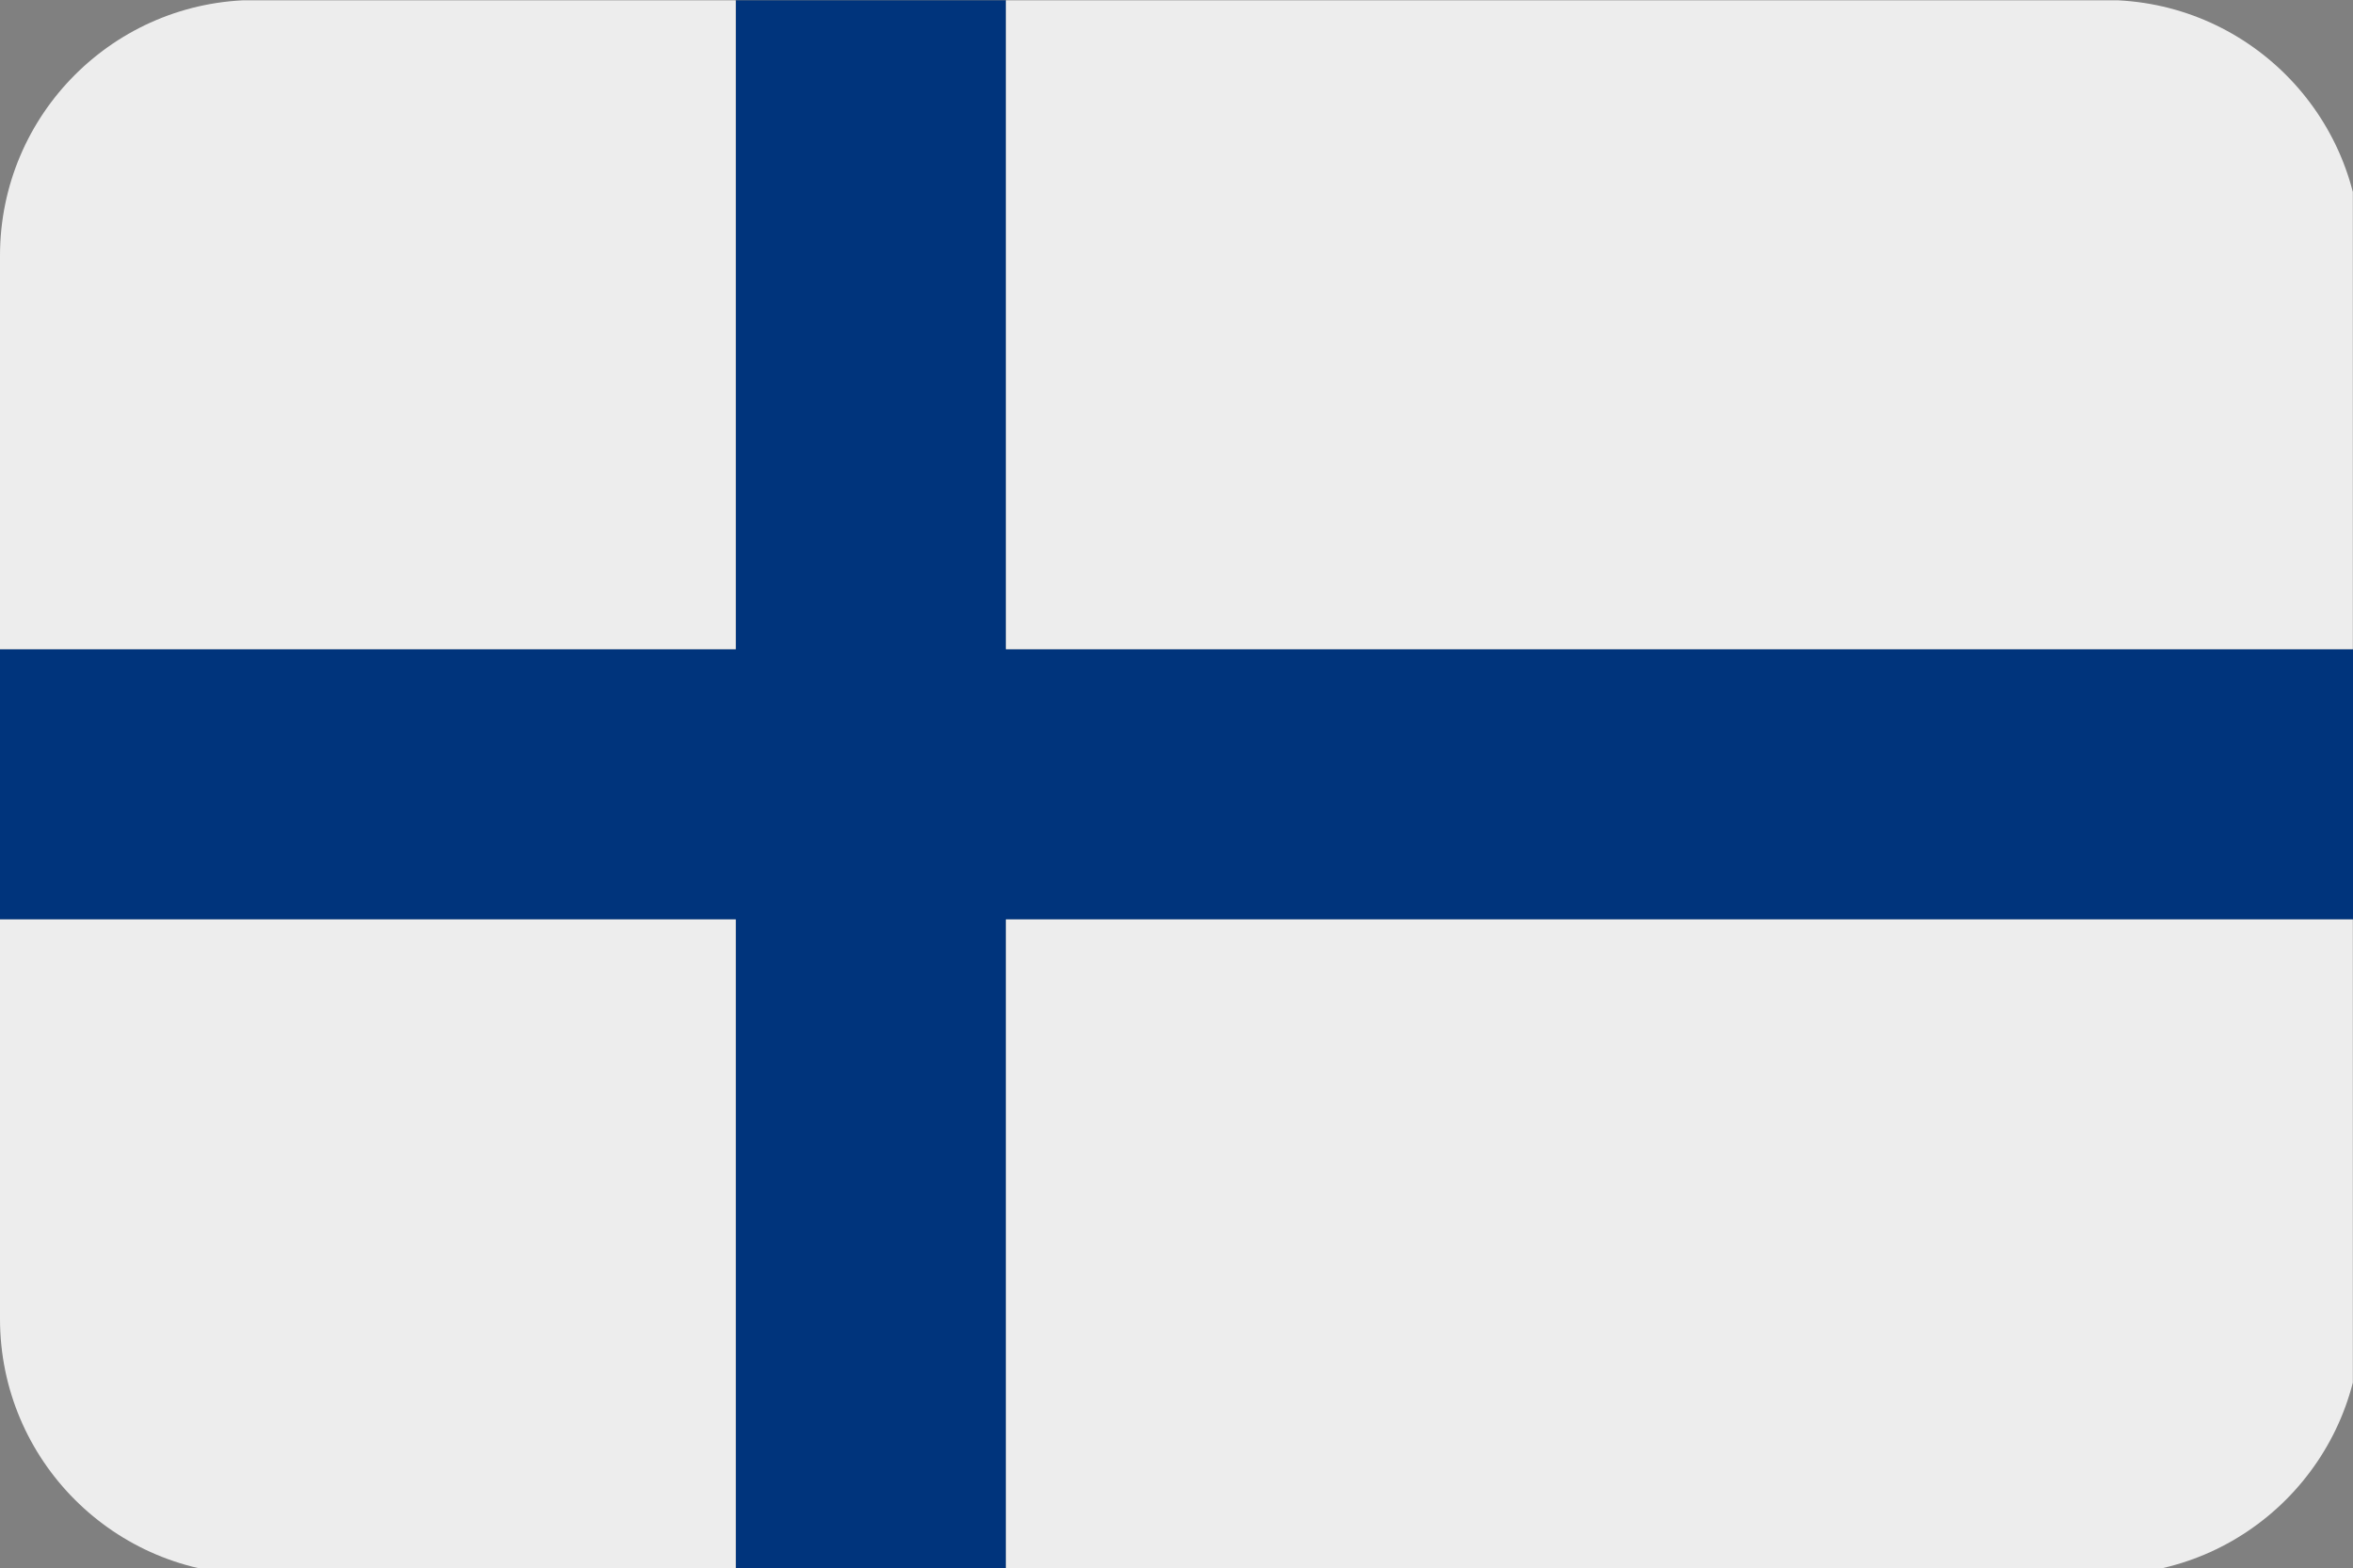
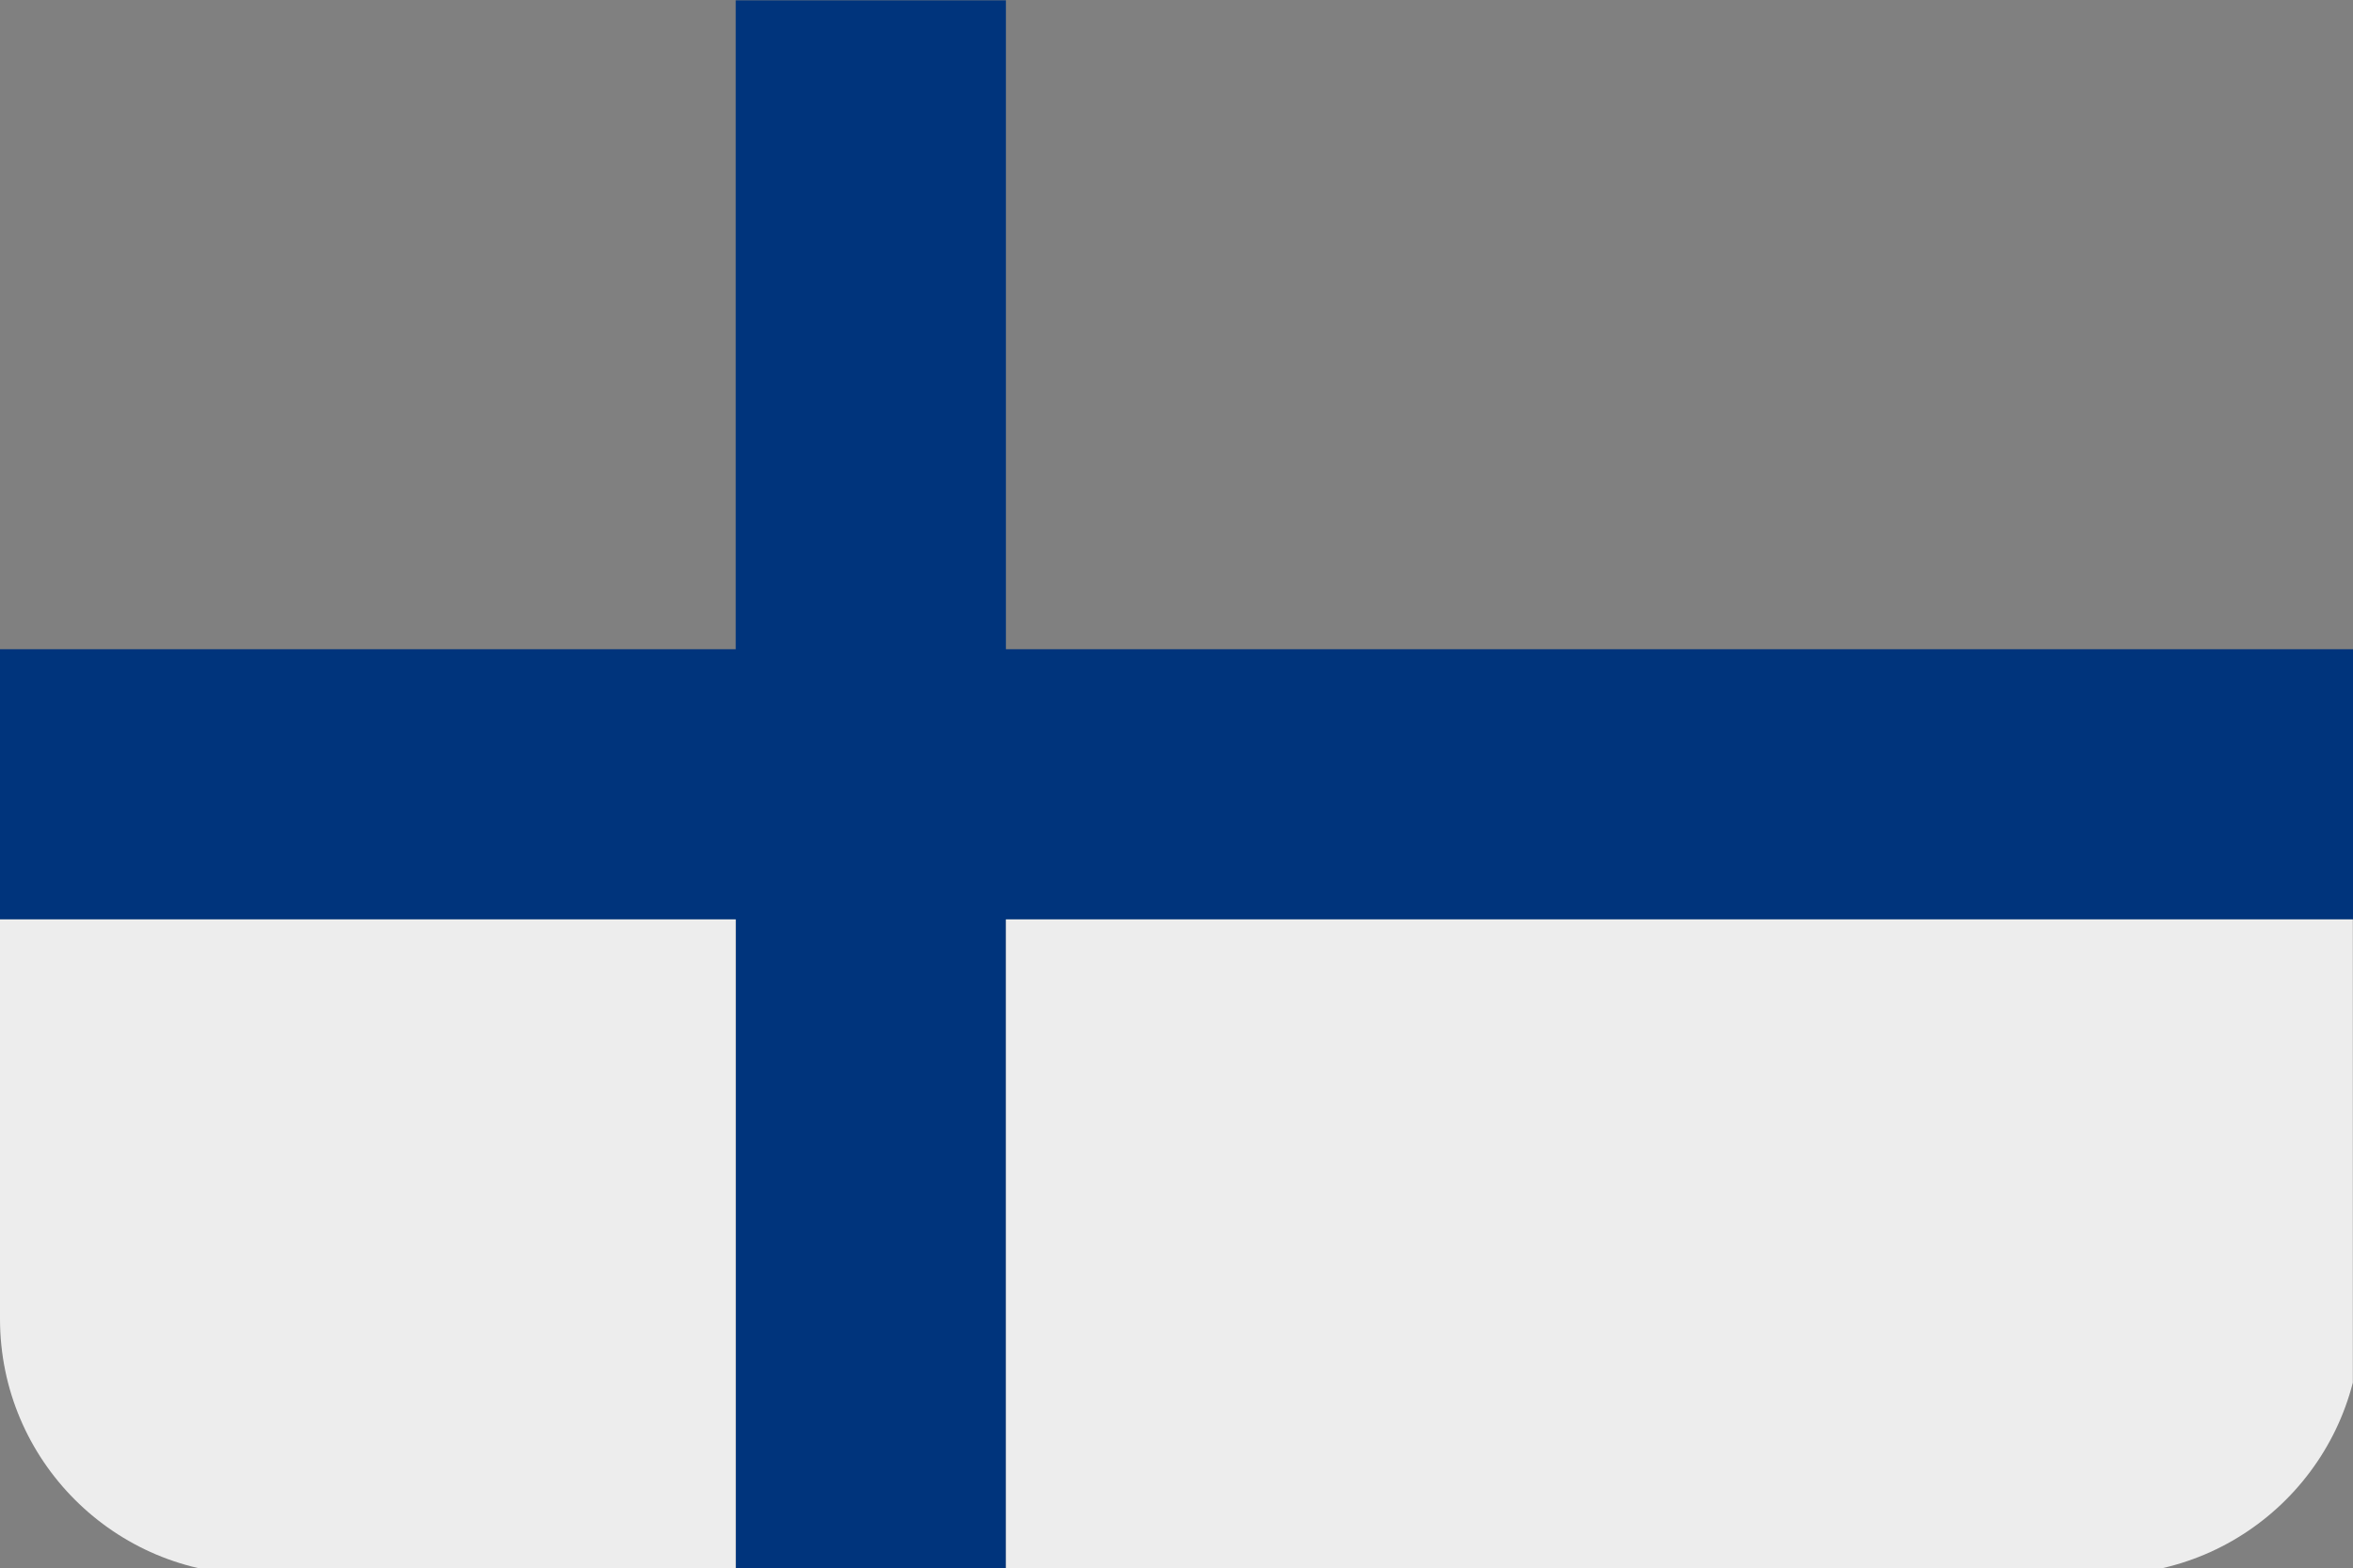
<svg xmlns="http://www.w3.org/2000/svg" id="Layer_2" data-name="Layer 2" viewBox="0 0 137.94 91.95">
  <rect x="0" y="0" width="137.94" height="91.95" fill="#808080" stroke="none" />
  <defs>
    <style>
      .cls-1 {
        fill: #00347c;
      }

      .cls-2 {
        fill: none;
      }

      .cls-3 {
        clip-path: url(#clippath-1);
      }

      .cls-4 {
        clip-path: url(#clippath-3);
      }

      .cls-5 {
        clip-path: url(#clippath-4);
      }

      .cls-6 {
        clip-path: url(#clippath-2);
      }

      .cls-7 {
        clip-path: url(#clippath-7);
      }

      .cls-8 {
        clip-path: url(#clippath-6);
      }

      .cls-9 {
        clip-path: url(#clippath-9);
      }

      .cls-10 {
        clip-path: url(#clippath-8);
      }

      .cls-11 {
        clip-path: url(#clippath-5);
      }

      .cls-12 {
        fill: #ededed;
      }

      .cls-13 {
        clip-path: url(#clippath);
      }
    </style>
    <clipPath id="clippath">
      <rect class="cls-2" width="137.94" height="91.95" />
    </clipPath>
    <clipPath id="clippath-1">
      <path class="cls-2" d="M0,14.99v62.33c0,8.28,6.71,14.99,14.99,14.99h108.42c8.28,0,14.99-6.71,14.99-14.99V14.99c0-8.28-6.71-14.99-14.99-14.99H14.99C6.71,0,0,6.71,0,14.99Z" />
    </clipPath>
    <clipPath id="clippath-2">
      <rect class="cls-2" width="43.87" height="38.16" />
    </clipPath>
    <clipPath id="clippath-3">
      <path class="cls-2" d="M0,14.99v62.33c0,8.28,6.71,14.99,14.99,14.99h108.42c8.28,0,14.99-6.71,14.99-14.99V14.99c0-8.28-6.71-14.99-14.99-14.99H14.99C6.71,0,0,6.71,0,14.99Z" />
    </clipPath>
    <clipPath id="clippath-4">
      <rect class="cls-2" y="52.82" width="43.87" height="39.13" />
    </clipPath>
    <clipPath id="clippath-5">
      <path class="cls-2" d="M0,14.99v62.33c0,8.28,6.71,14.99,14.99,14.99h108.42c8.28,0,14.99-6.71,14.99-14.99V14.99c0-8.28-6.71-14.99-14.99-14.99H14.99C6.71,0,0,6.71,0,14.99Z" />
    </clipPath>
    <clipPath id="clippath-6">
-       <rect class="cls-2" x="58.54" width="79.4" height="38.16" />
-     </clipPath>
+       </clipPath>
    <clipPath id="clippath-7">
      <path class="cls-2" d="M0,14.99v62.33c0,8.28,6.71,14.99,14.99,14.99h108.42c8.28,0,14.99-6.71,14.99-14.99V14.99c0-8.28-6.71-14.99-14.99-14.99H14.99C6.71,0,0,6.71,0,14.99Z" />
    </clipPath>
    <clipPath id="clippath-8">
      <rect class="cls-2" x="58.54" y="52.82" width="79.4" height="39.13" />
    </clipPath>
    <clipPath id="clippath-9">
      <path class="cls-2" d="M0,14.99v62.33c0,8.28,6.71,14.99,14.99,14.99h108.42c8.28,0,14.99-6.71,14.99-14.99V14.99c0-8.28-6.71-14.99-14.99-14.99H14.99C6.71,0,0,6.71,0,14.99Z" />
    </clipPath>
  </defs>
  <g id="Layer_1-2" data-name="Layer 1">
    <g id="_2ed652e6fc" data-name="2ed652e6fc">
      <g class="cls-13">
        <g class="cls-3">
          <path class="cls-1" d="M137.94,38.06v15.84H58.97v38.04h-15.84v-38.04H0v-15.84h43.13V.02h15.84v38.04h78.96Z" />
        </g>
      </g>
      <g class="cls-6">
        <g class="cls-4">
-           <path class="cls-12" d="M0,.02h43.13v38.04H0V.02Z" />
+           <path class="cls-12" d="M0,.02h43.13v38.04V.02Z" />
        </g>
      </g>
      <g class="cls-5">
        <g class="cls-11">
          <path class="cls-12" d="M0,53.9h43.13v38.04H0v-38.04Z" />
        </g>
      </g>
      <g class="cls-8">
        <g class="cls-7">
          <path class="cls-12" d="M58.97.02h78.96v38.04H58.97V.02Z" />
        </g>
      </g>
      <g class="cls-10">
        <g class="cls-9">
          <path class="cls-12" d="M58.97,53.9h78.96v38.04H58.97v-38.04Z" />
        </g>
      </g>
    </g>
  </g>
</svg>